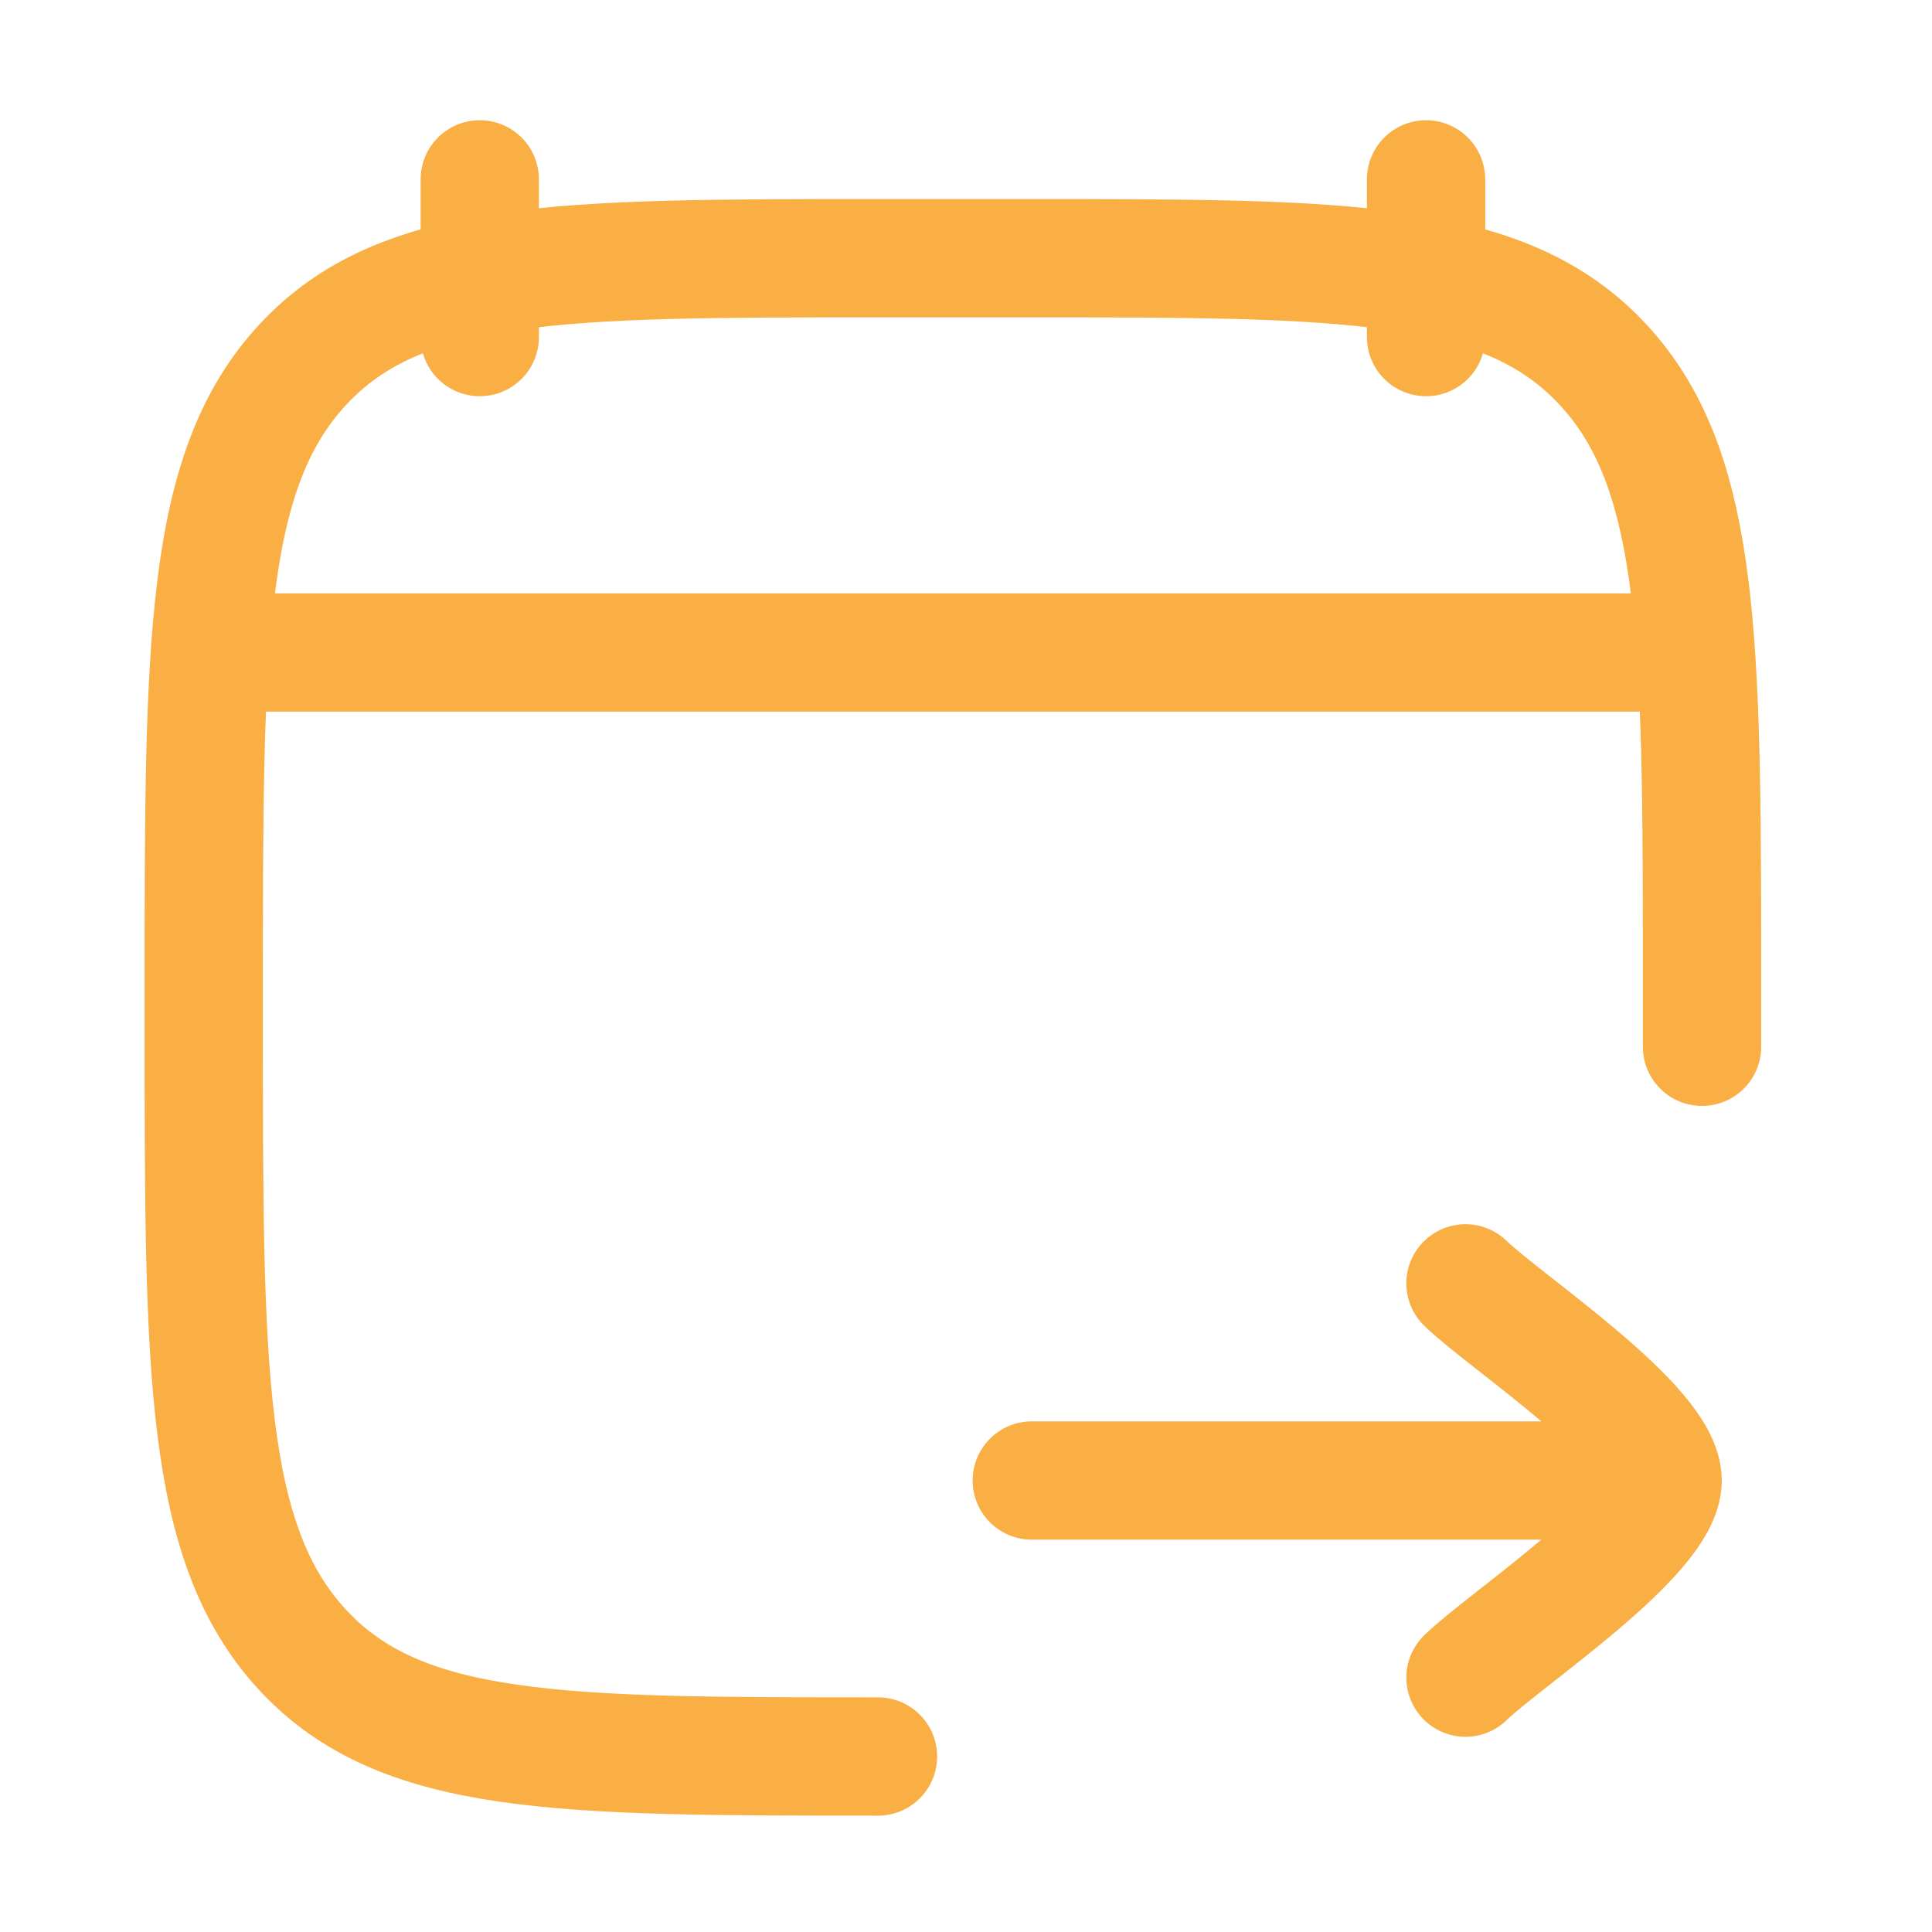
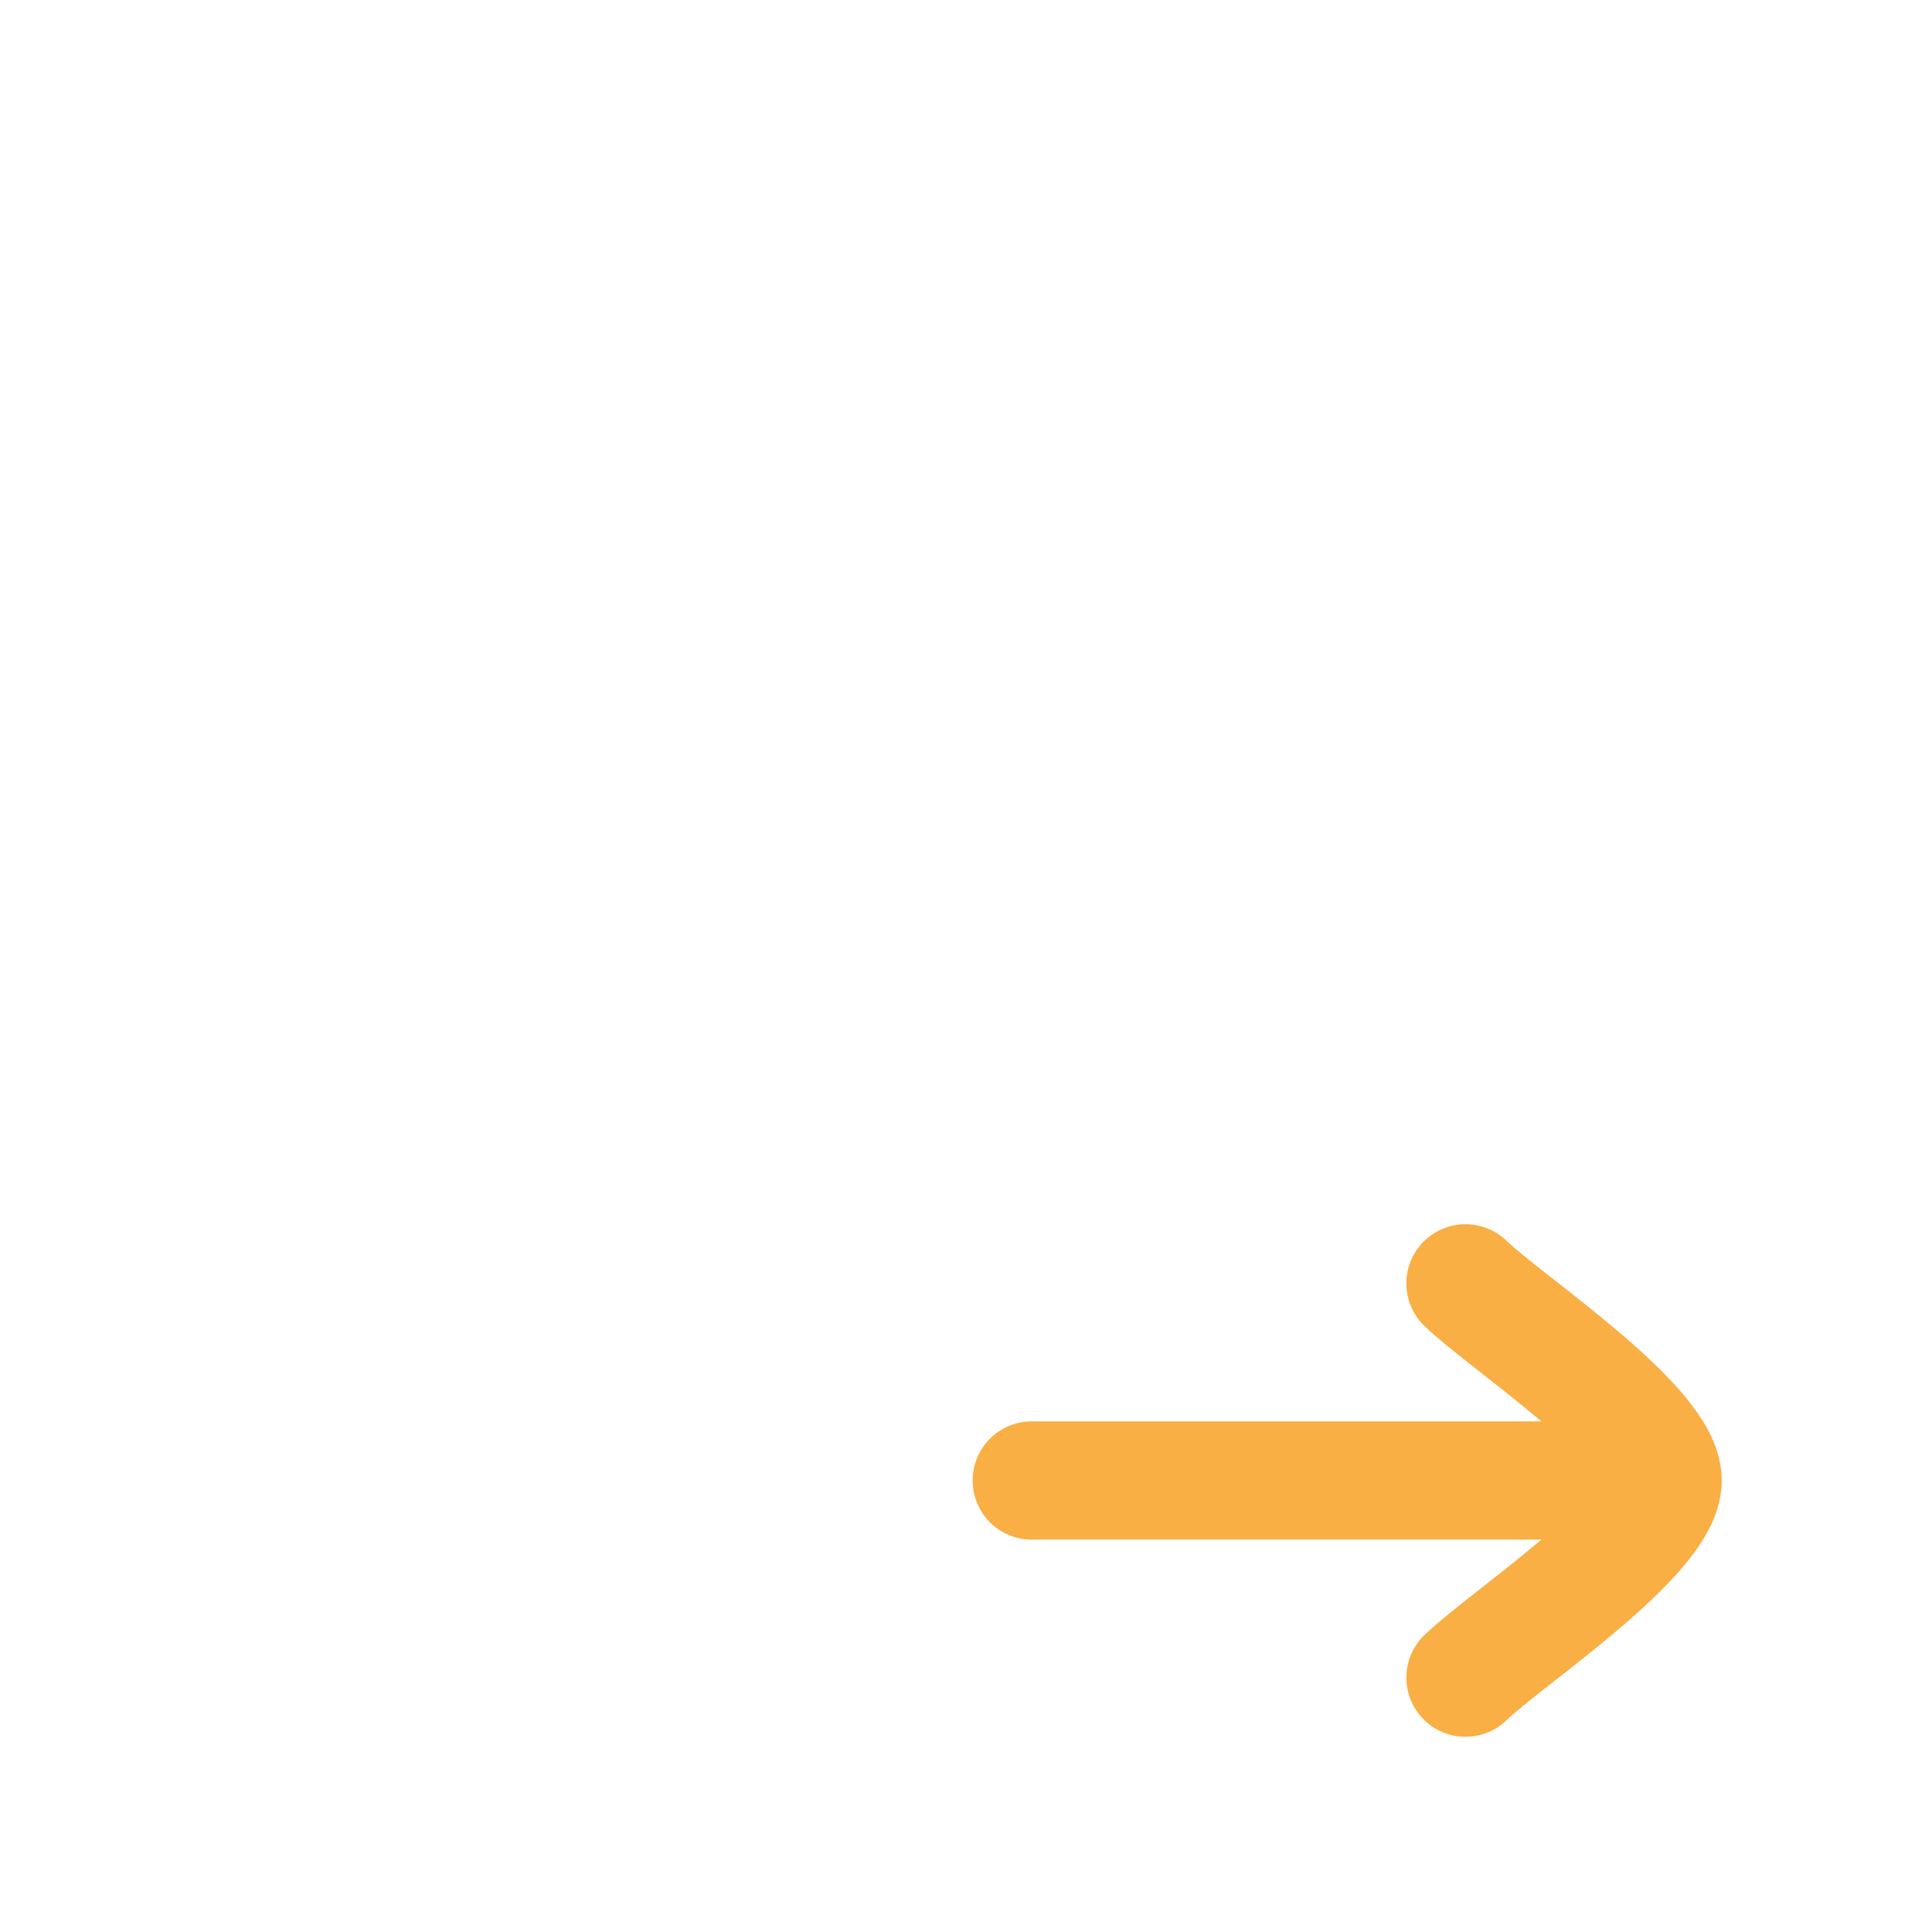
<svg xmlns="http://www.w3.org/2000/svg" width="49" height="49" viewBox="0 0 49 49" fill="none">
  <g id="calendar-check-out-01">
-     <path id="Vector" d="M22.268 44.549C14.207 44.549 10.176 44.549 7.672 41.842C5.168 39.134 5.168 34.777 5.168 26.062V25.035C5.168 16.321 5.168 11.963 7.672 9.256C10.176 6.549 14.207 6.549 22.268 6.549H26.068C34.129 6.549 38.16 6.549 40.664 9.256C43.021 11.805 43.159 15.816 43.167 23.549V26.549" stroke="#F9AF44" stroke-width="3" stroke-linecap="round" stroke-linejoin="round" />
    <path id="Vector_2" d="M42.168 37.549H26.168M42.168 37.549C42.168 38.949 38.179 41.566 37.168 42.549M42.168 37.549C42.168 36.148 38.179 33.532 37.168 32.549" stroke="#F9AF44" stroke-width="3" stroke-linecap="round" stroke-linejoin="round" />
-     <path id="Vector_3" d="M36.168 4.549V8.549M12.168 4.549V8.549" stroke="#F9AF44" stroke-width="3" stroke-linecap="round" stroke-linejoin="round" />
-     <path id="Vector_4" d="M6.168 16.549H42.168" stroke="#F9AF44" stroke-width="3" stroke-linecap="round" stroke-linejoin="round" />
  </g>
</svg>